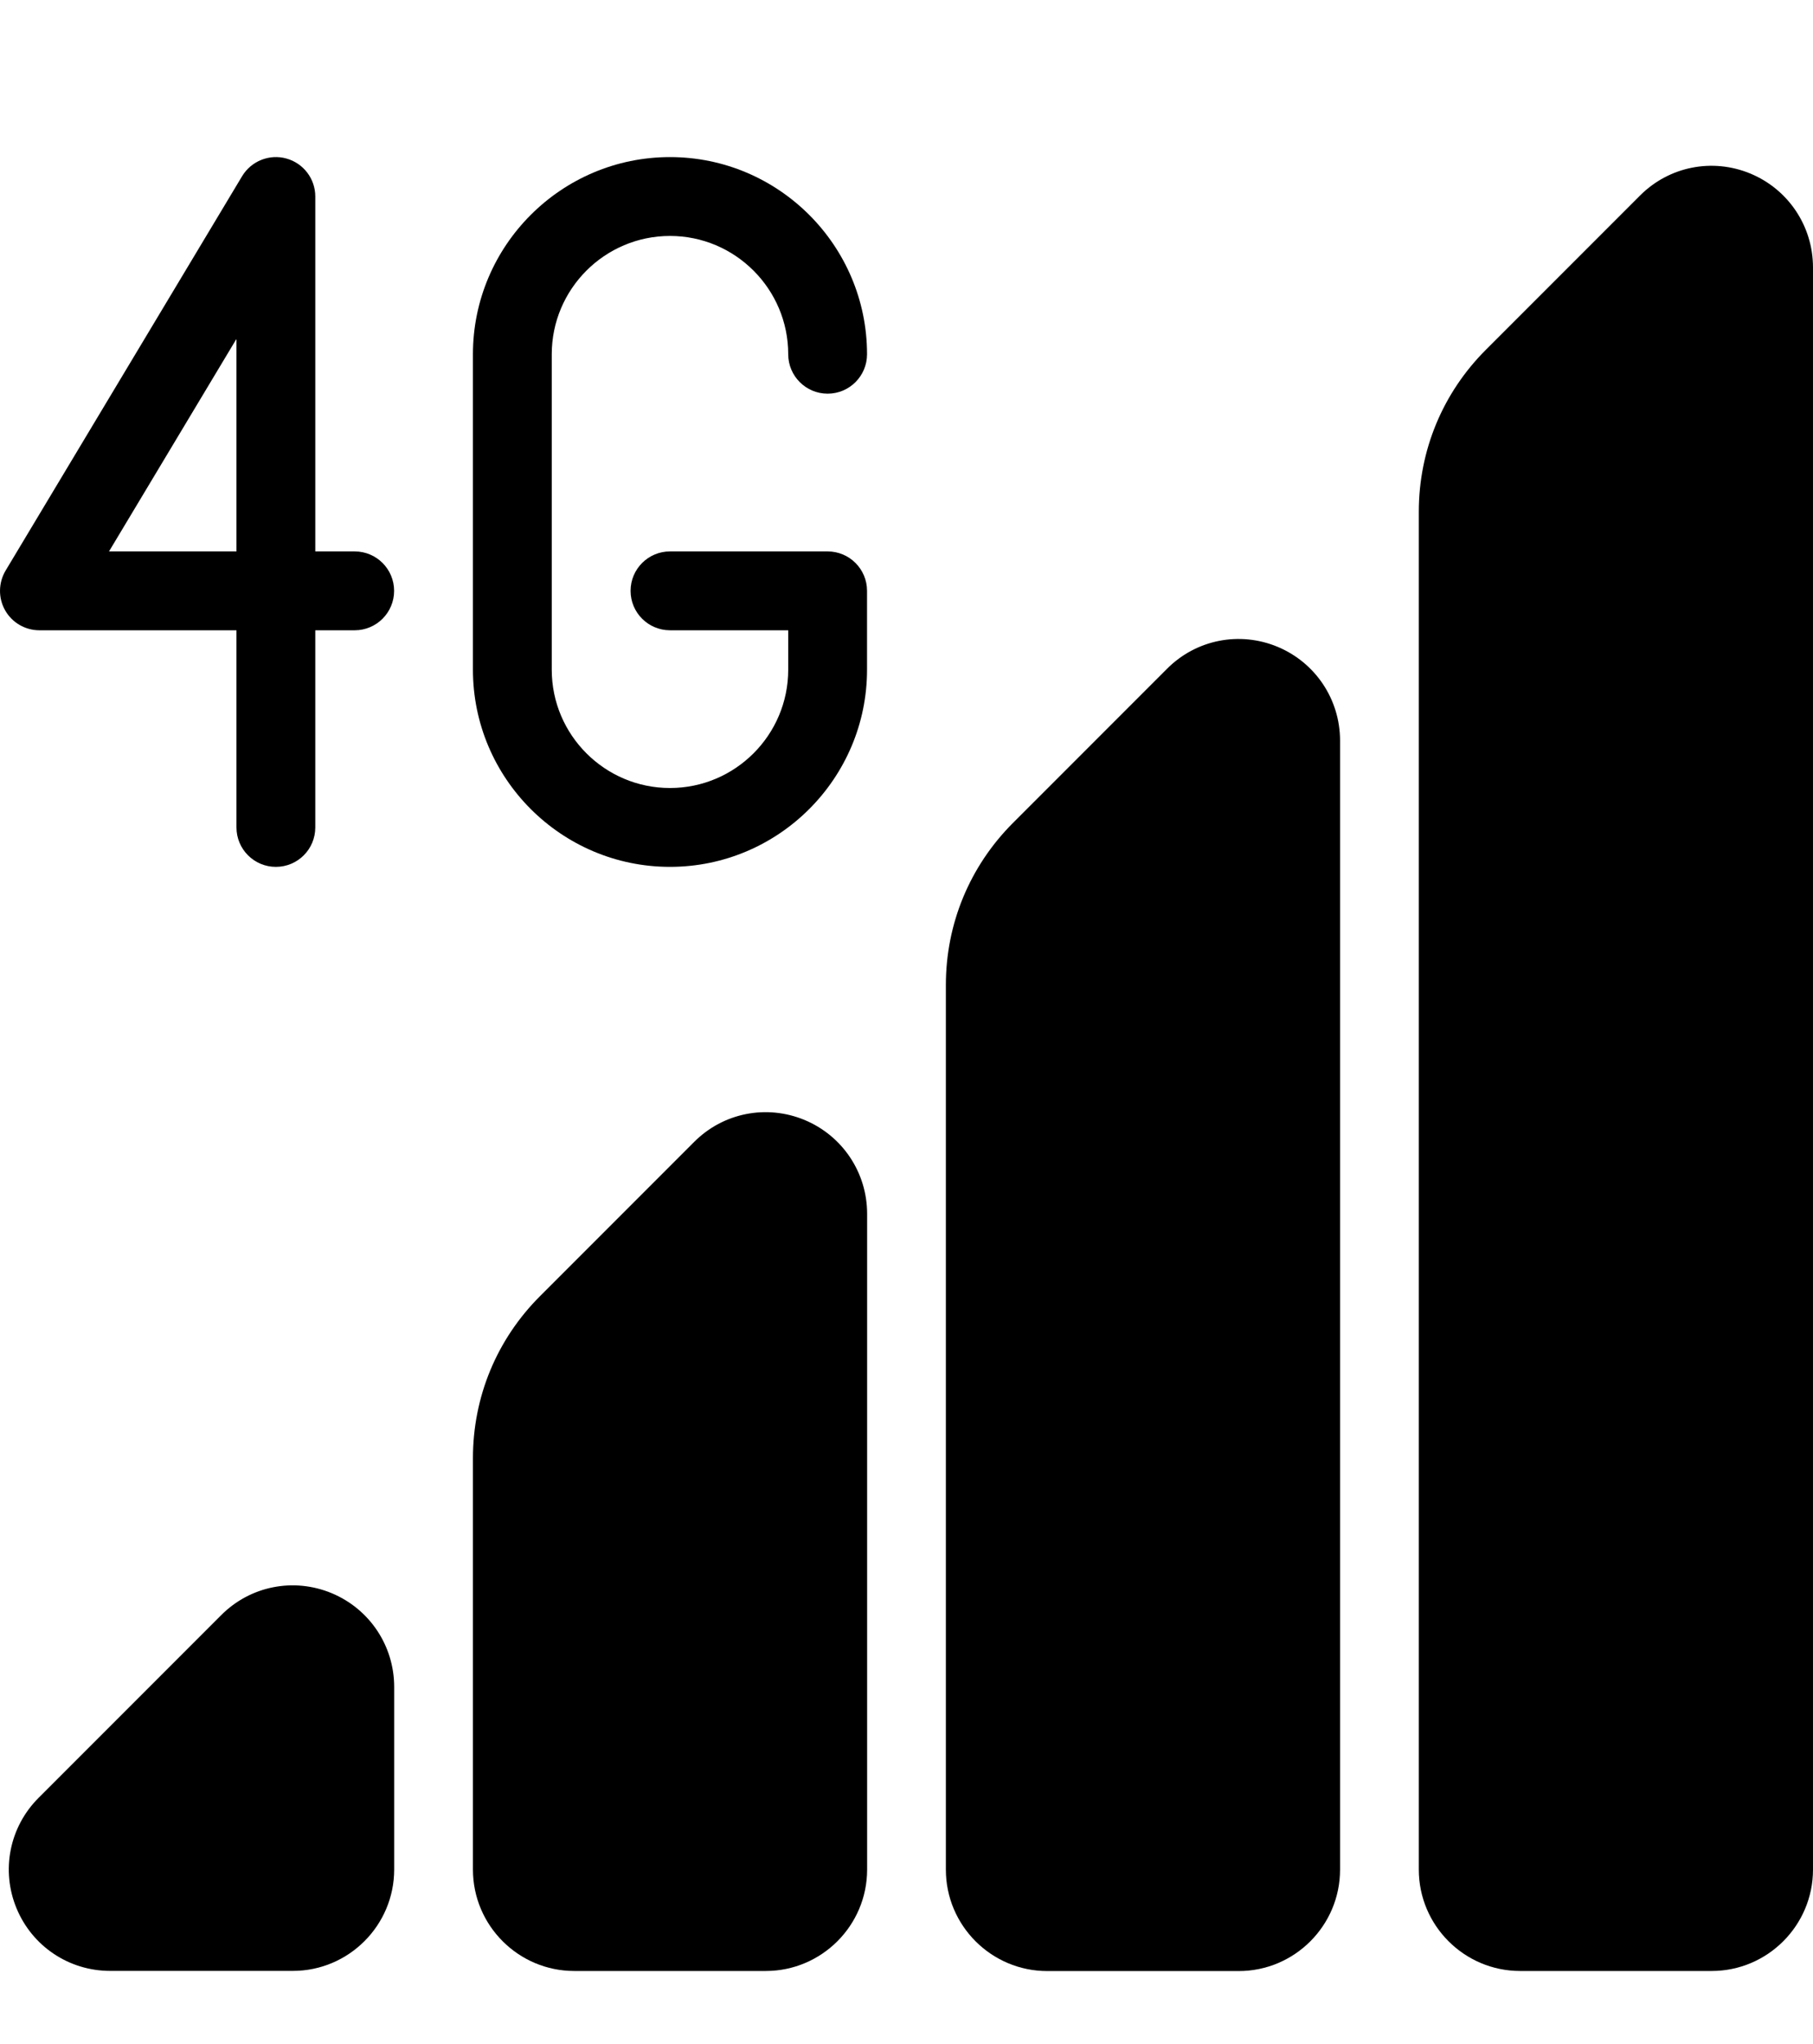
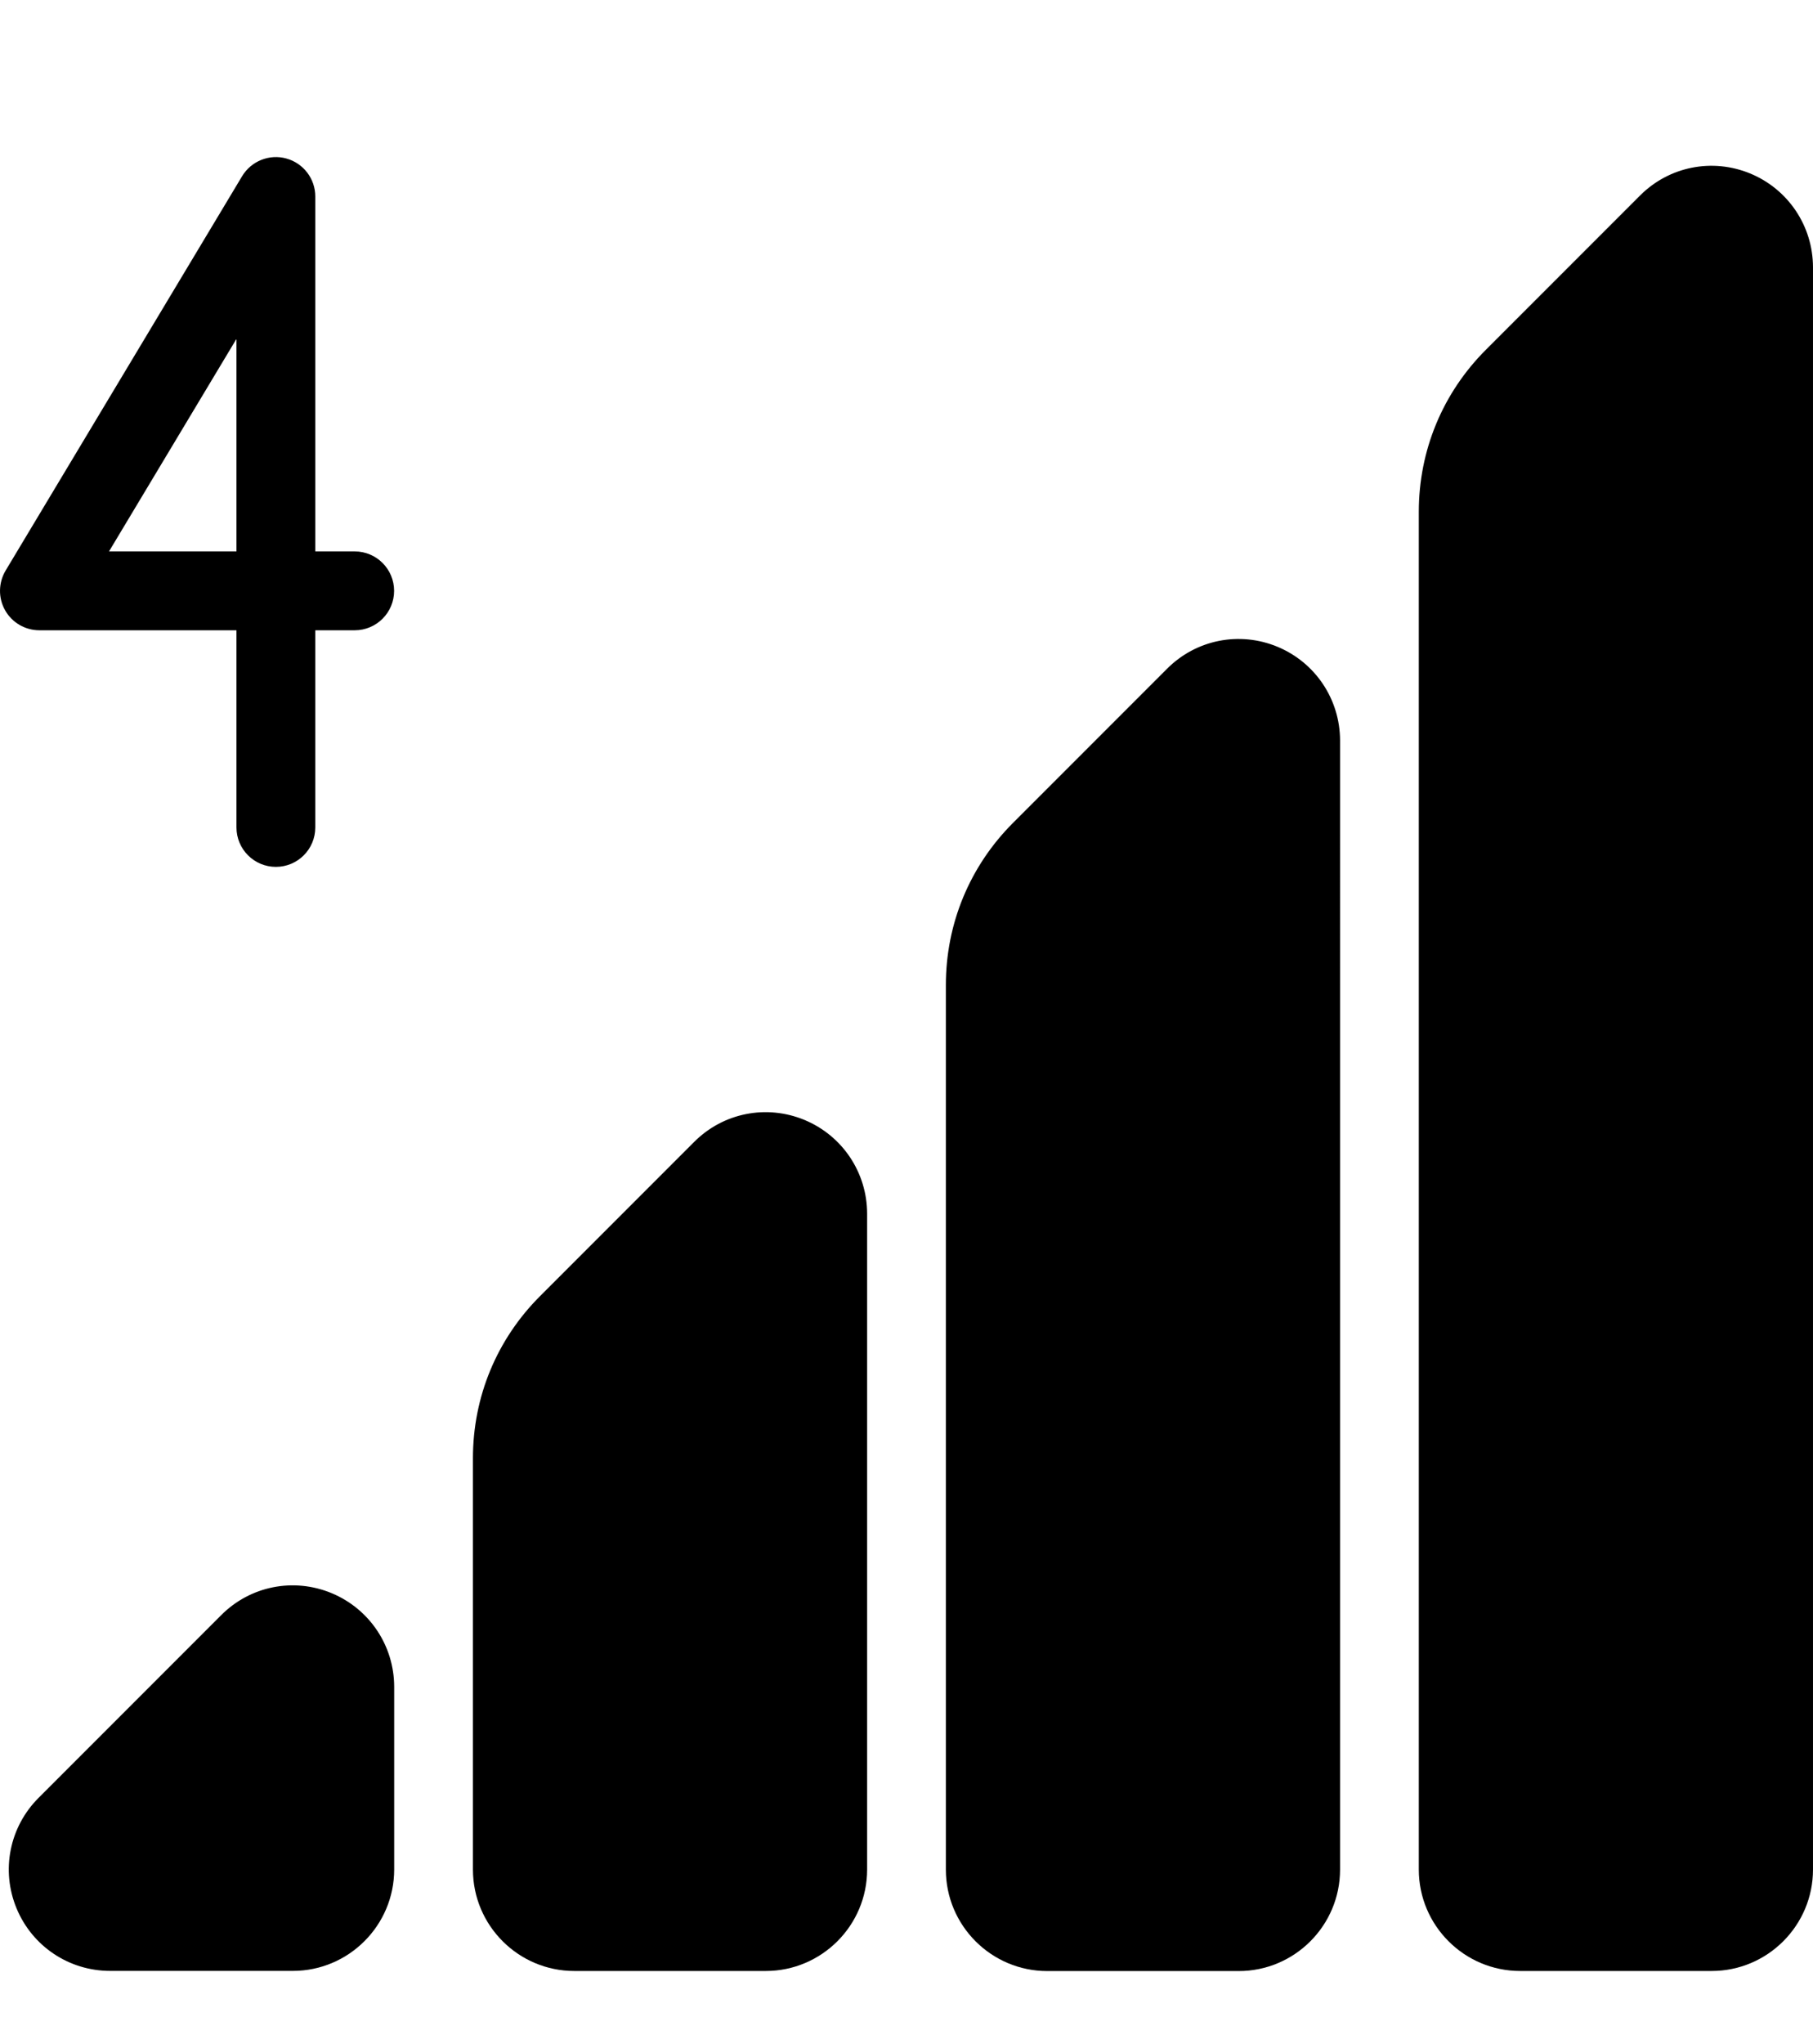
<svg xmlns="http://www.w3.org/2000/svg" id="Capa_1" x="0px" y="0px" width="365.67px" height="412px" viewBox="0 206.445 365.67 412" xml:space="preserve">
  <g>
    <g>
      <path d="M71.541,317.602h-7.949v-71.541c0-3.577-2.384-6.709-5.834-7.663c-3.418-0.953-7.091,0.51-8.935,3.577L1.13,321.466 c-1.463,2.464-1.511,5.517-0.096,8.012c1.416,2.496,4.055,4.022,6.916,4.022h39.744v39.744c0,4.388,3.562,7.949,7.949,7.949 s7.949-3.545,7.949-7.949V333.5h7.949c4.388,0,7.949-3.562,7.949-7.949S75.929,317.602,71.541,317.602z M47.694,317.602H21.987 l25.707-42.845V317.602z" />
    </g>
  </g>
  <g>
    <g>
-       <path d="M166.928,317.602h-31.796c-4.388,0-7.949,3.562-7.949,7.949s3.562,7.949,7.949,7.949h23.847v7.949 c0,13.147-10.699,23.847-23.847,23.847s-23.847-10.699-23.847-23.847v-63.593c0-13.147,10.699-23.847,23.847-23.847 s23.847,10.699,23.847,23.847c0,4.389,3.562,7.949,7.949,7.949s7.949-3.561,7.949-7.949c0-21.906-17.838-39.744-39.744-39.744 c-21.907,0-39.745,17.838-39.745,39.744v63.592c0,21.907,17.838,39.744,39.745,39.744c21.906,0,39.744-17.837,39.744-39.744 v-15.897C174.878,321.164,171.316,317.602,166.928,317.602z" />
-     </g>
+       </g>
  </g>
  <g>
    <g>
      <path d="M162.27,432.21c-7.679-3.18-16.407-1.446-22.273,4.436l-31.063,31.065c-8.744,8.728-13.545,20.333-13.545,32.67v82.939 c0,11.271,9.173,20.444,20.444,20.444h38.616c11.271,0,20.445-9.173,20.445-20.444V451.096 C174.878,442.798,169.918,435.389,162.27,432.21z" />
    </g>
  </g>
  <g>
    <g>
      <path d="M66.883,527.597c-7.679-3.18-16.406-1.446-22.272,4.436L7.775,568.868c-5.866,5.866-7.615,14.609-4.436,22.272 s10.588,12.607,18.887,12.607h36.835c11.271,0,20.444-9.173,20.444-20.445v-36.835C79.49,538.185,74.53,530.777,66.883,527.597z" />
    </g>
  </g>
  <g>
    <g>
      <path d="M353.045,241.435c-7.679-3.18-16.406-1.446-22.272,4.436l-31.064,31.064c-8.744,8.729-13.545,20.334-13.545,32.671V583.32 c0,11.271,9.173,20.444,20.444,20.444h38.616c11.271,0,20.445-9.173,20.445-20.444V260.322 C365.652,252.023,360.692,244.615,353.045,241.435z" />
    </g>
  </g>
  <g>
    <g>
      <path d="M257.657,336.822c-7.679-3.18-16.406-1.446-22.272,4.436l-31.064,31.065c-8.728,8.728-13.545,20.333-13.545,32.686 v178.327c0,11.271,9.173,20.444,20.445,20.444h38.616c11.271,0,20.444-9.173,20.444-20.444V355.709 C270.264,347.411,265.304,340.003,257.657,336.822z" />
    </g>
  </g>
</svg>